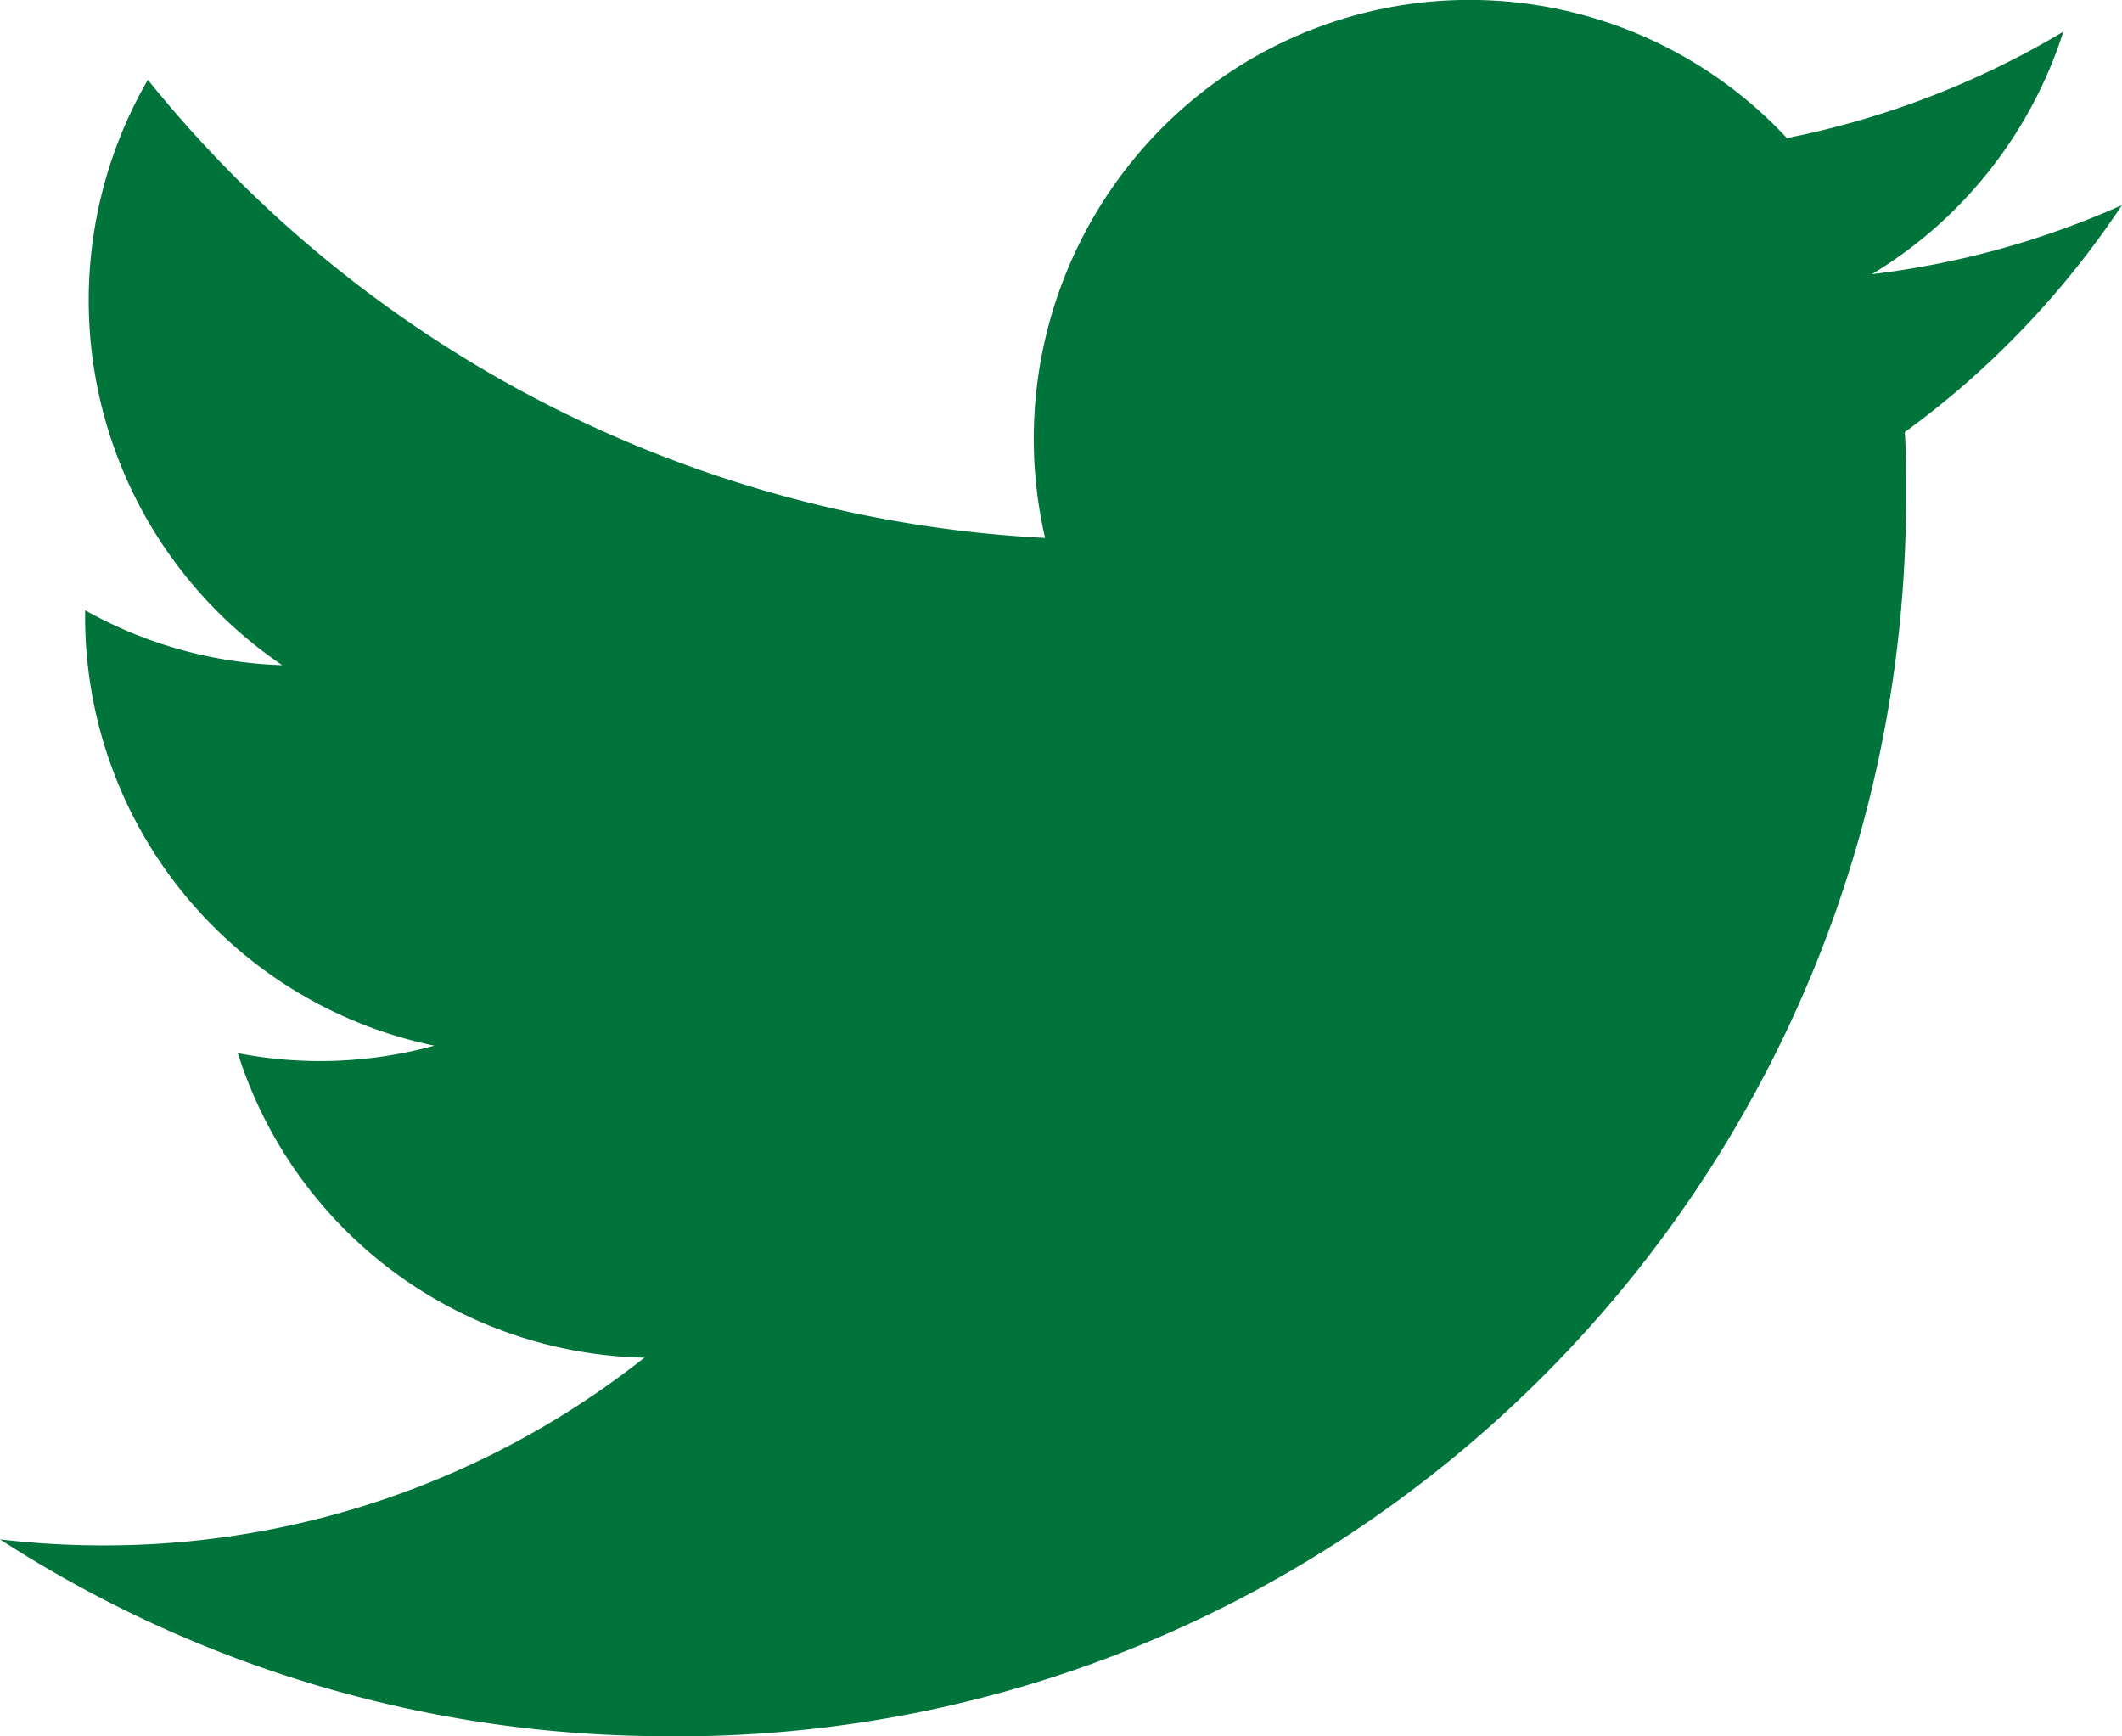
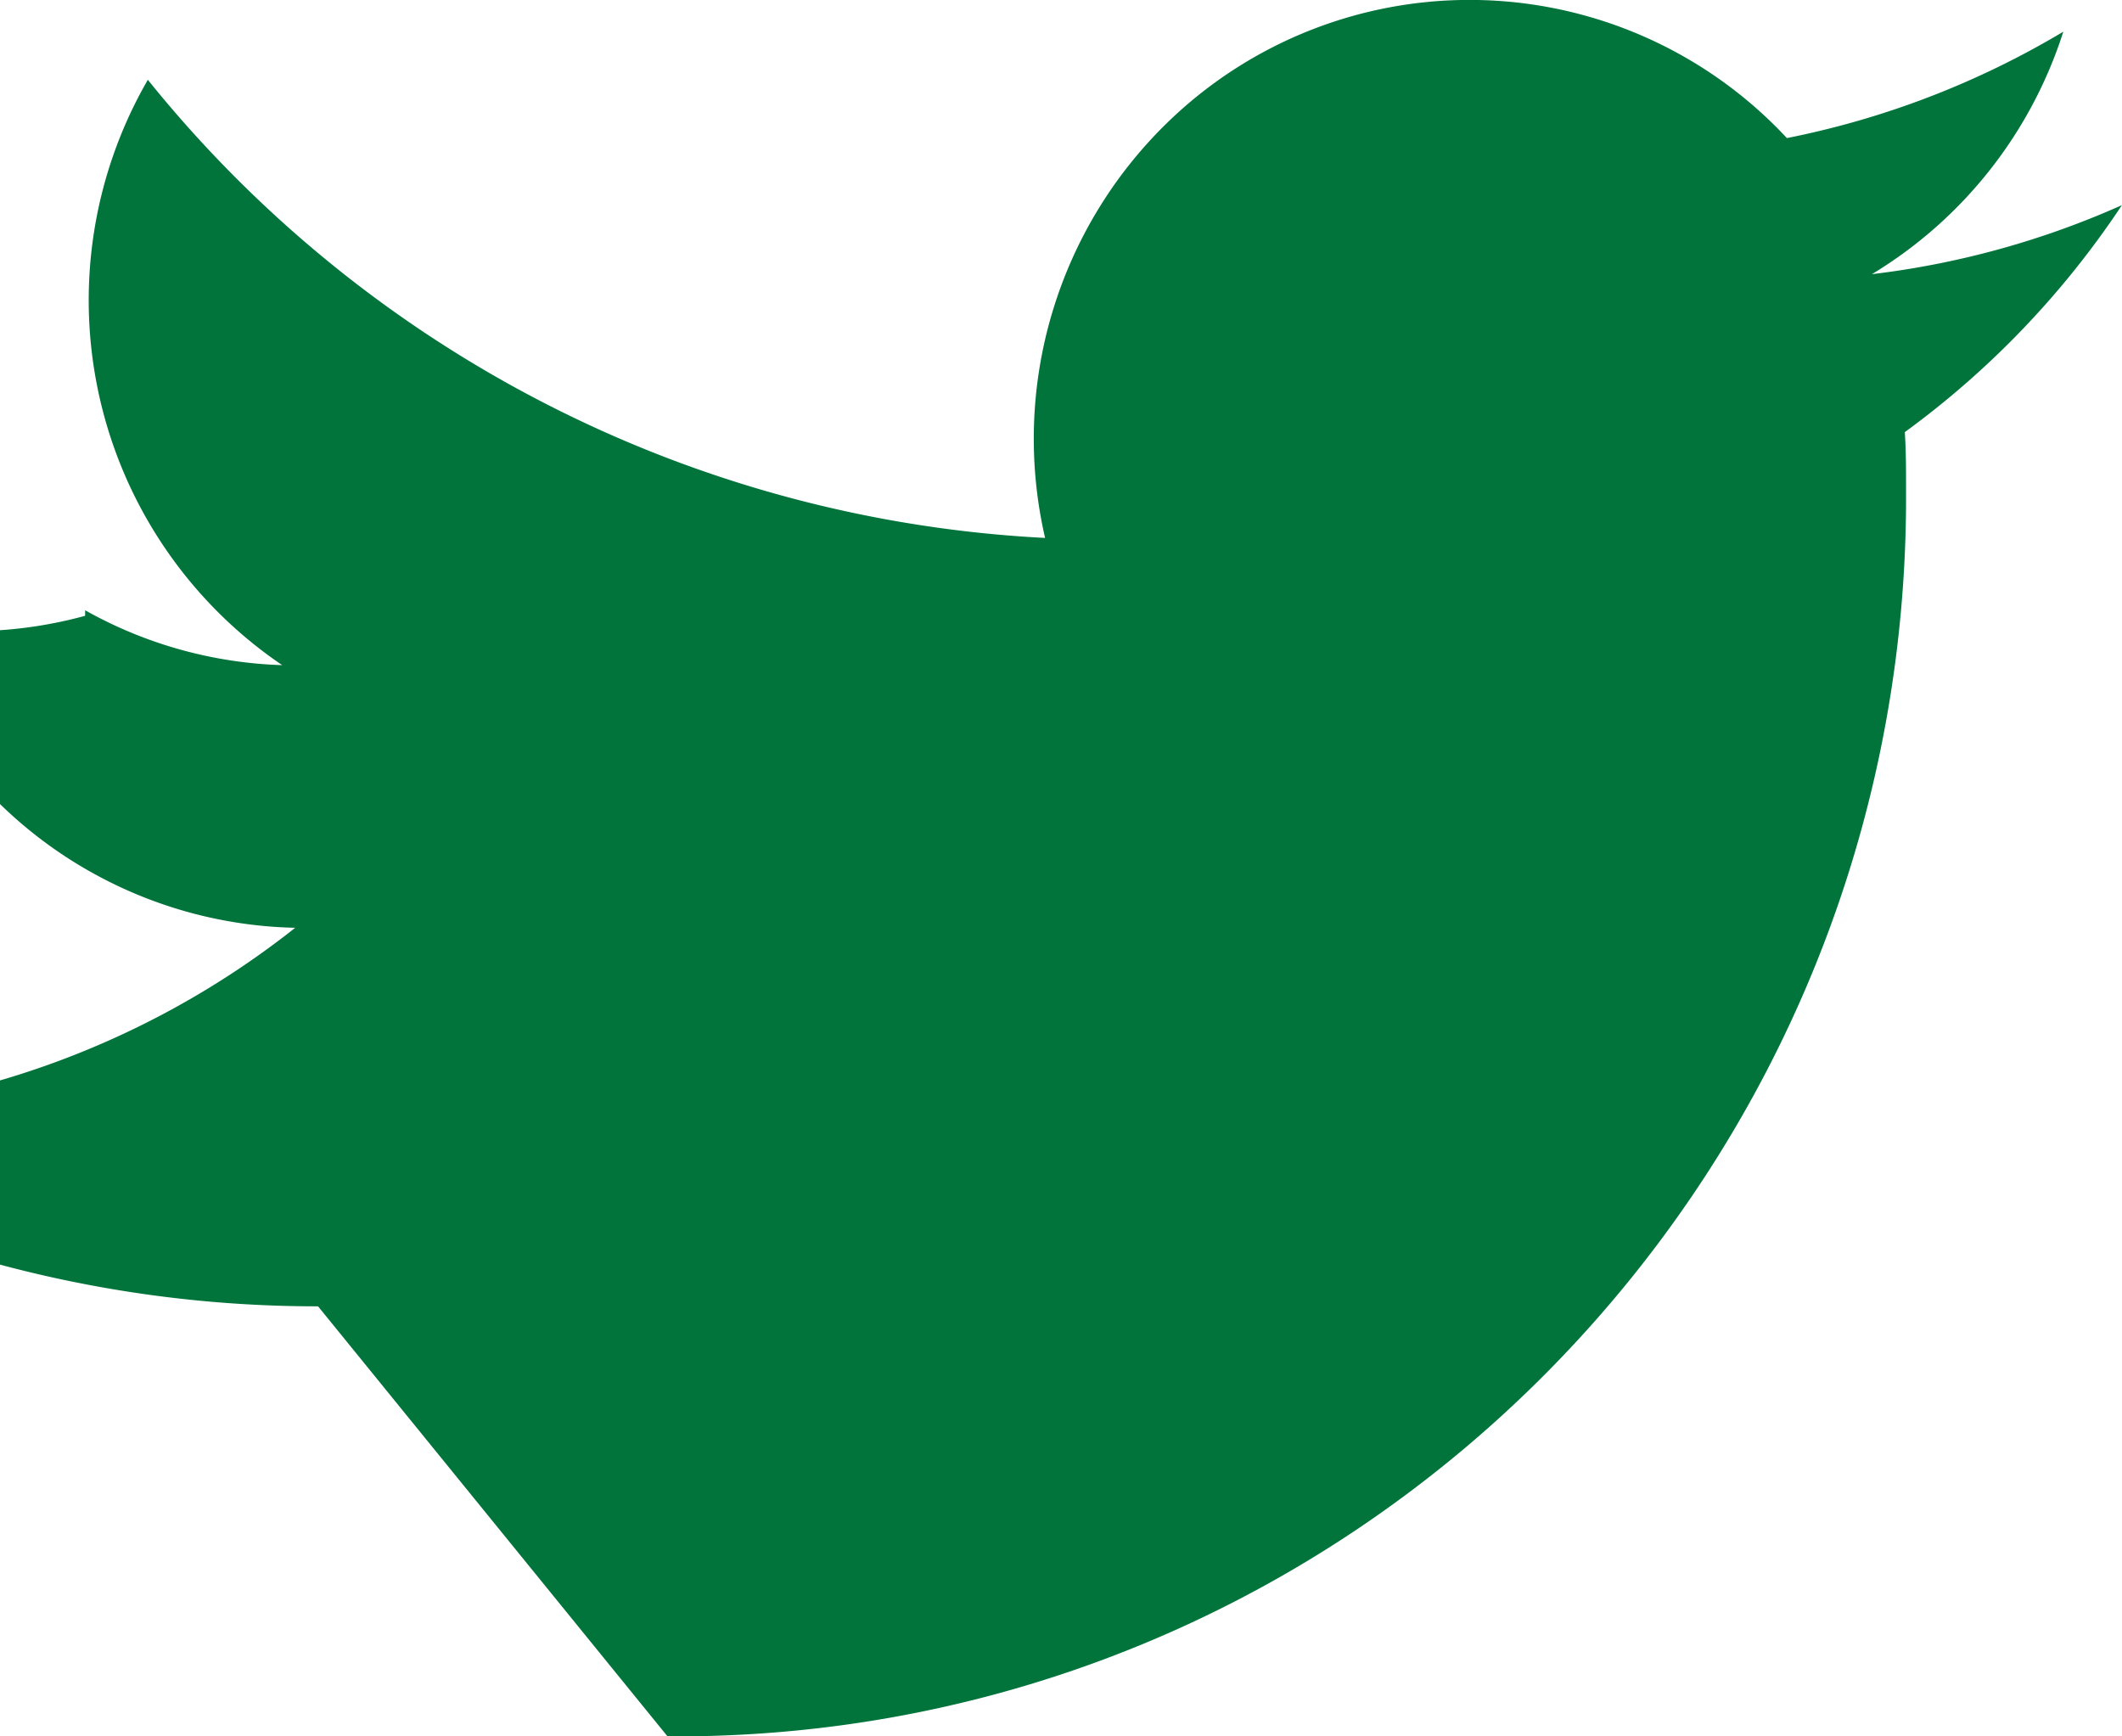
<svg xmlns="http://www.w3.org/2000/svg" width="127.053" height="103.953" viewBox="0 0 127.053 103.953">
-   <path id="icon_tw" d="M-693.812,603.45c40.675.282,73.876-32.7,74.156-73.66,0-.341,0-.68,0-1.021,0-1.134,0-2.269-.074-3.4a53.223,53.223,0,0,0,13-13.589,51.731,51.731,0,0,1-14.97,4.133,26.307,26.307,0,0,0,11.46-14.517,52,52,0,0,1-16.55,6.37,25.958,25.958,0,0,0-36.875-1.137,26.391,26.391,0,0,0-7.54,25.074,73.818,73.818,0,0,1-53.722-27.427,26.383,26.383,0,0,0,8.045,35.043,25.733,25.733,0,0,1-11.8-3.285v.331A26.212,26.212,0,0,0-707.773,562.1a25.855,25.855,0,0,1-11.767.449,26.116,26.116,0,0,0,24.345,18.229,52.071,52.071,0,0,1-32.369,11.239,52.813,52.813,0,0,1-6.216-.361,73.418,73.418,0,0,0,39.953,11.784" transform="translate(733.779 -499.499)" fill="#00743b" />
+   <path id="icon_tw" d="M-693.812,603.45c40.675.282,73.876-32.7,74.156-73.66,0-.341,0-.68,0-1.021,0-1.134,0-2.269-.074-3.4a53.223,53.223,0,0,0,13-13.589,51.731,51.731,0,0,1-14.97,4.133,26.307,26.307,0,0,0,11.46-14.517,52,52,0,0,1-16.55,6.37,25.958,25.958,0,0,0-36.875-1.137,26.391,26.391,0,0,0-7.54,25.074,73.818,73.818,0,0,1-53.722-27.427,26.383,26.383,0,0,0,8.045,35.043,25.733,25.733,0,0,1-11.8-3.285v.331a25.855,25.855,0,0,1-11.767.449,26.116,26.116,0,0,0,24.345,18.229,52.071,52.071,0,0,1-32.369,11.239,52.813,52.813,0,0,1-6.216-.361,73.418,73.418,0,0,0,39.953,11.784" transform="translate(733.779 -499.499)" fill="#00743b" />
</svg>